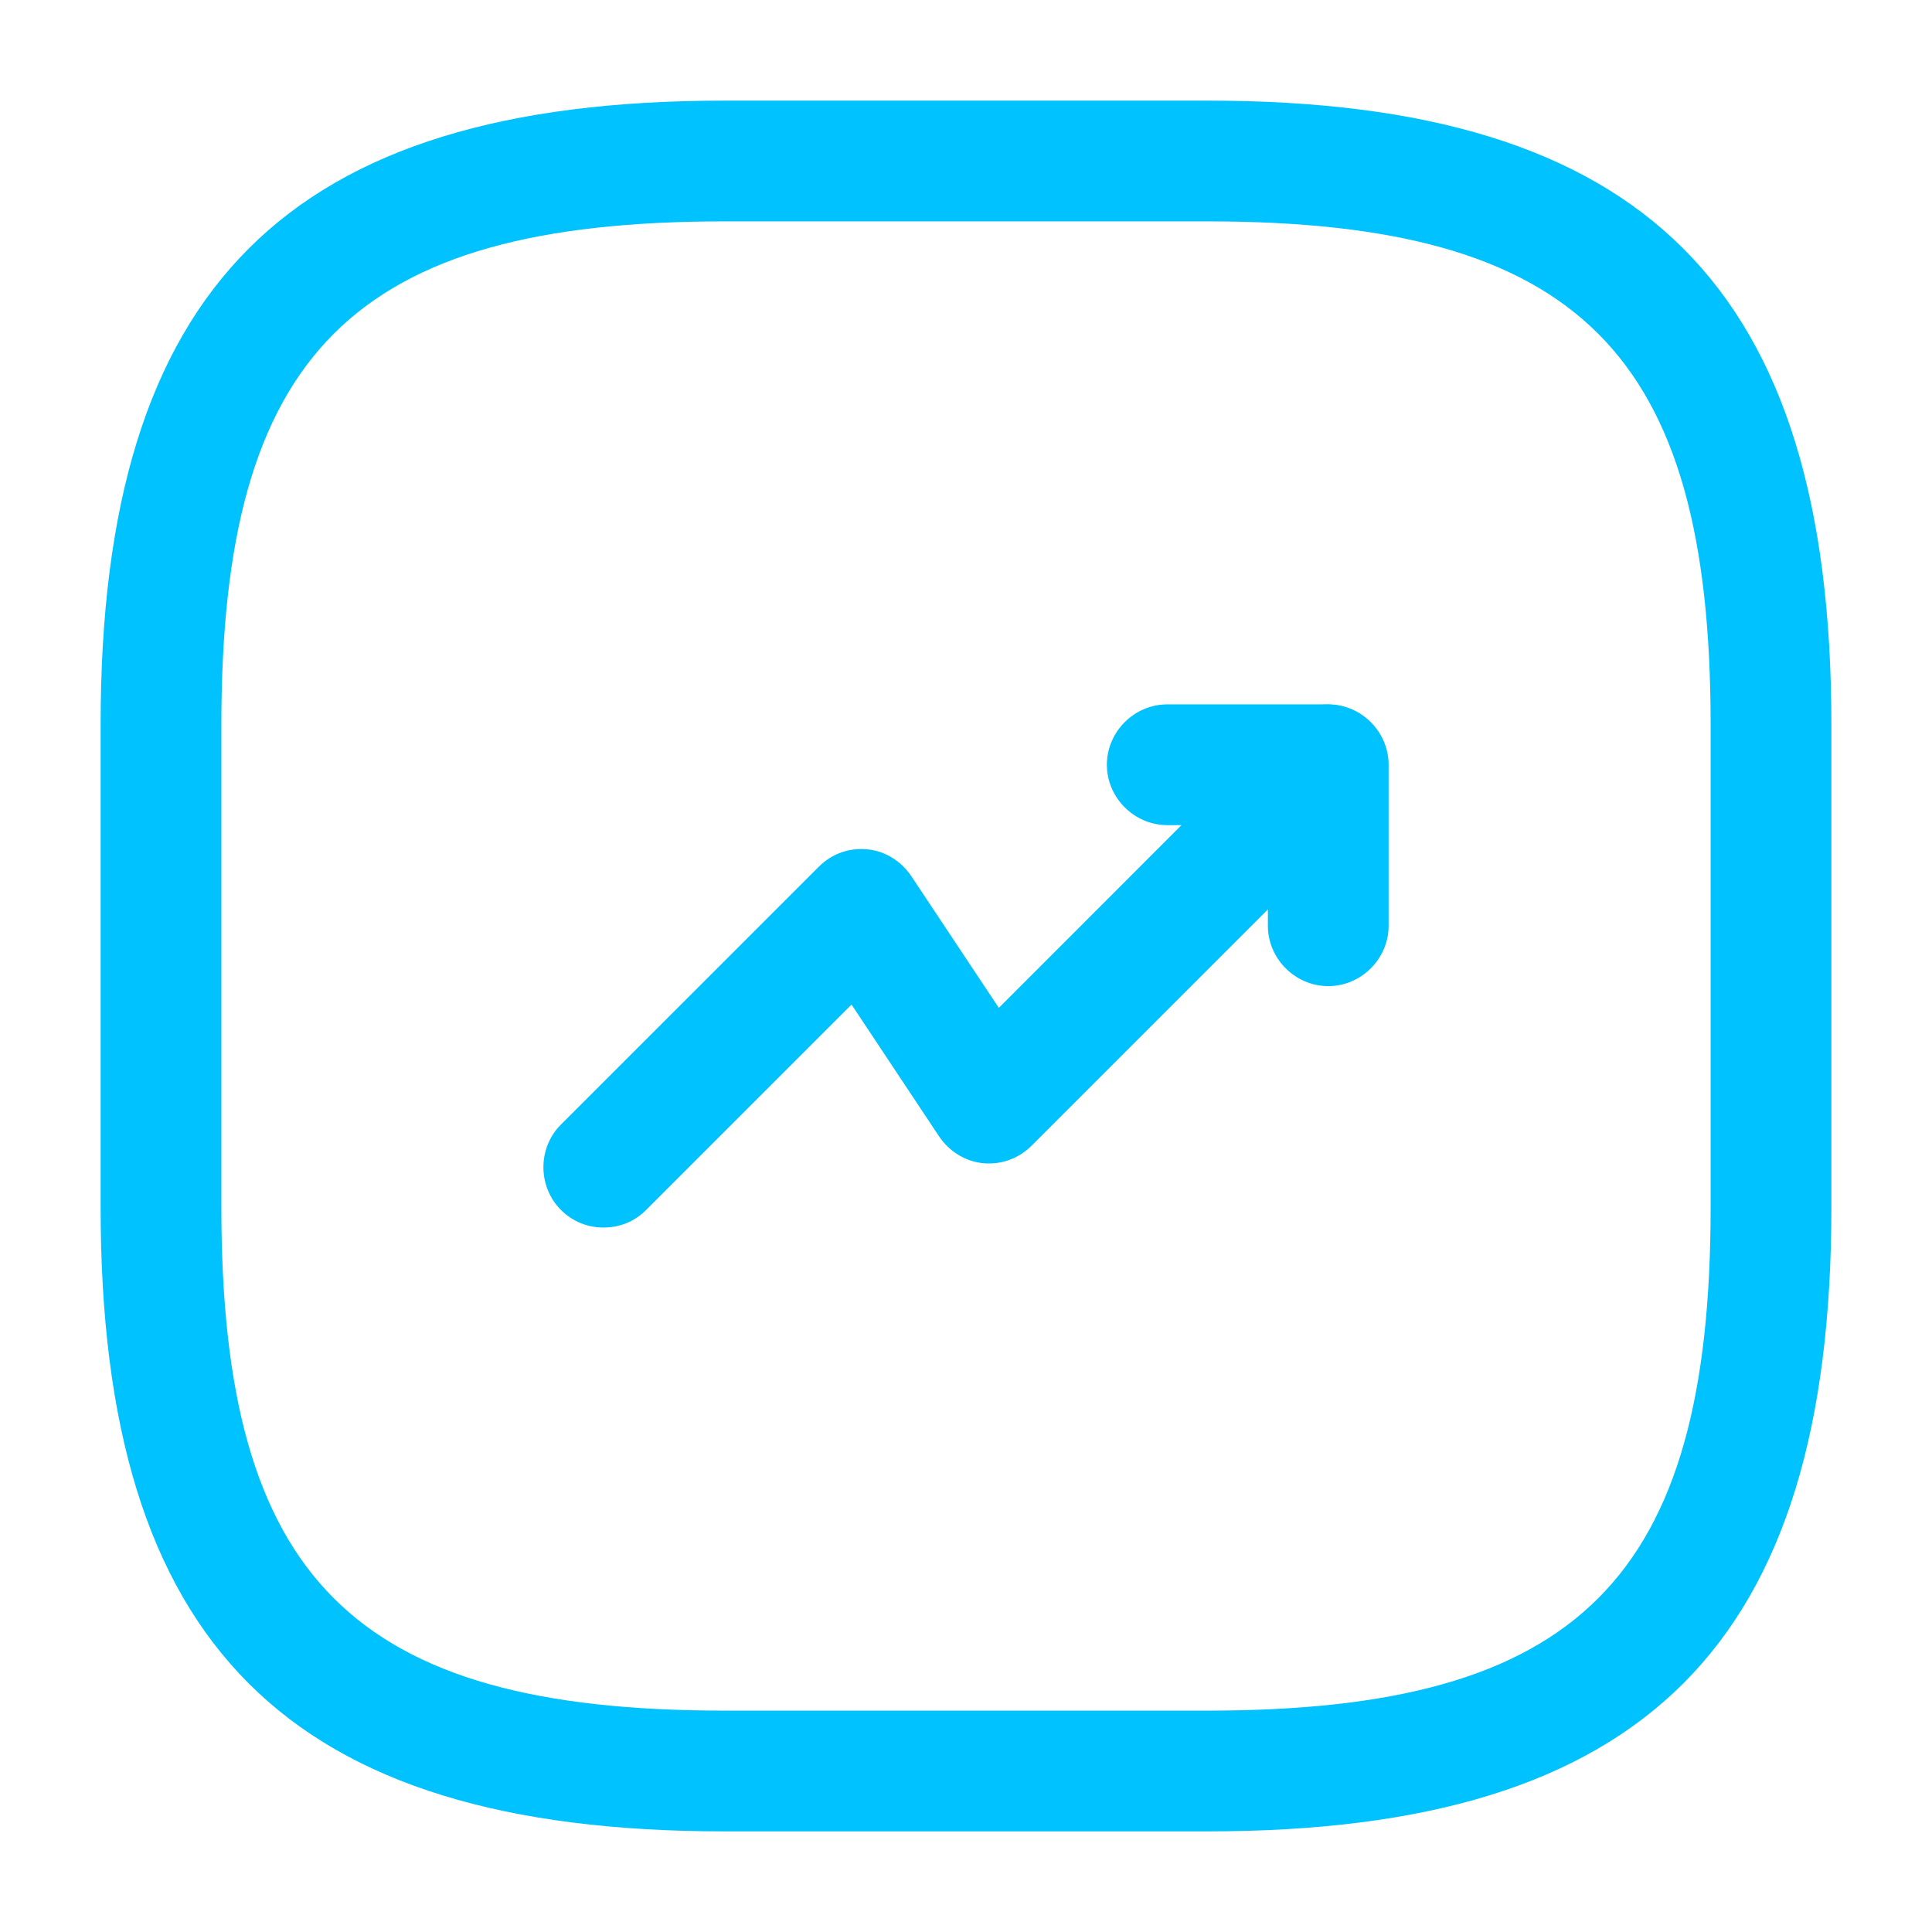
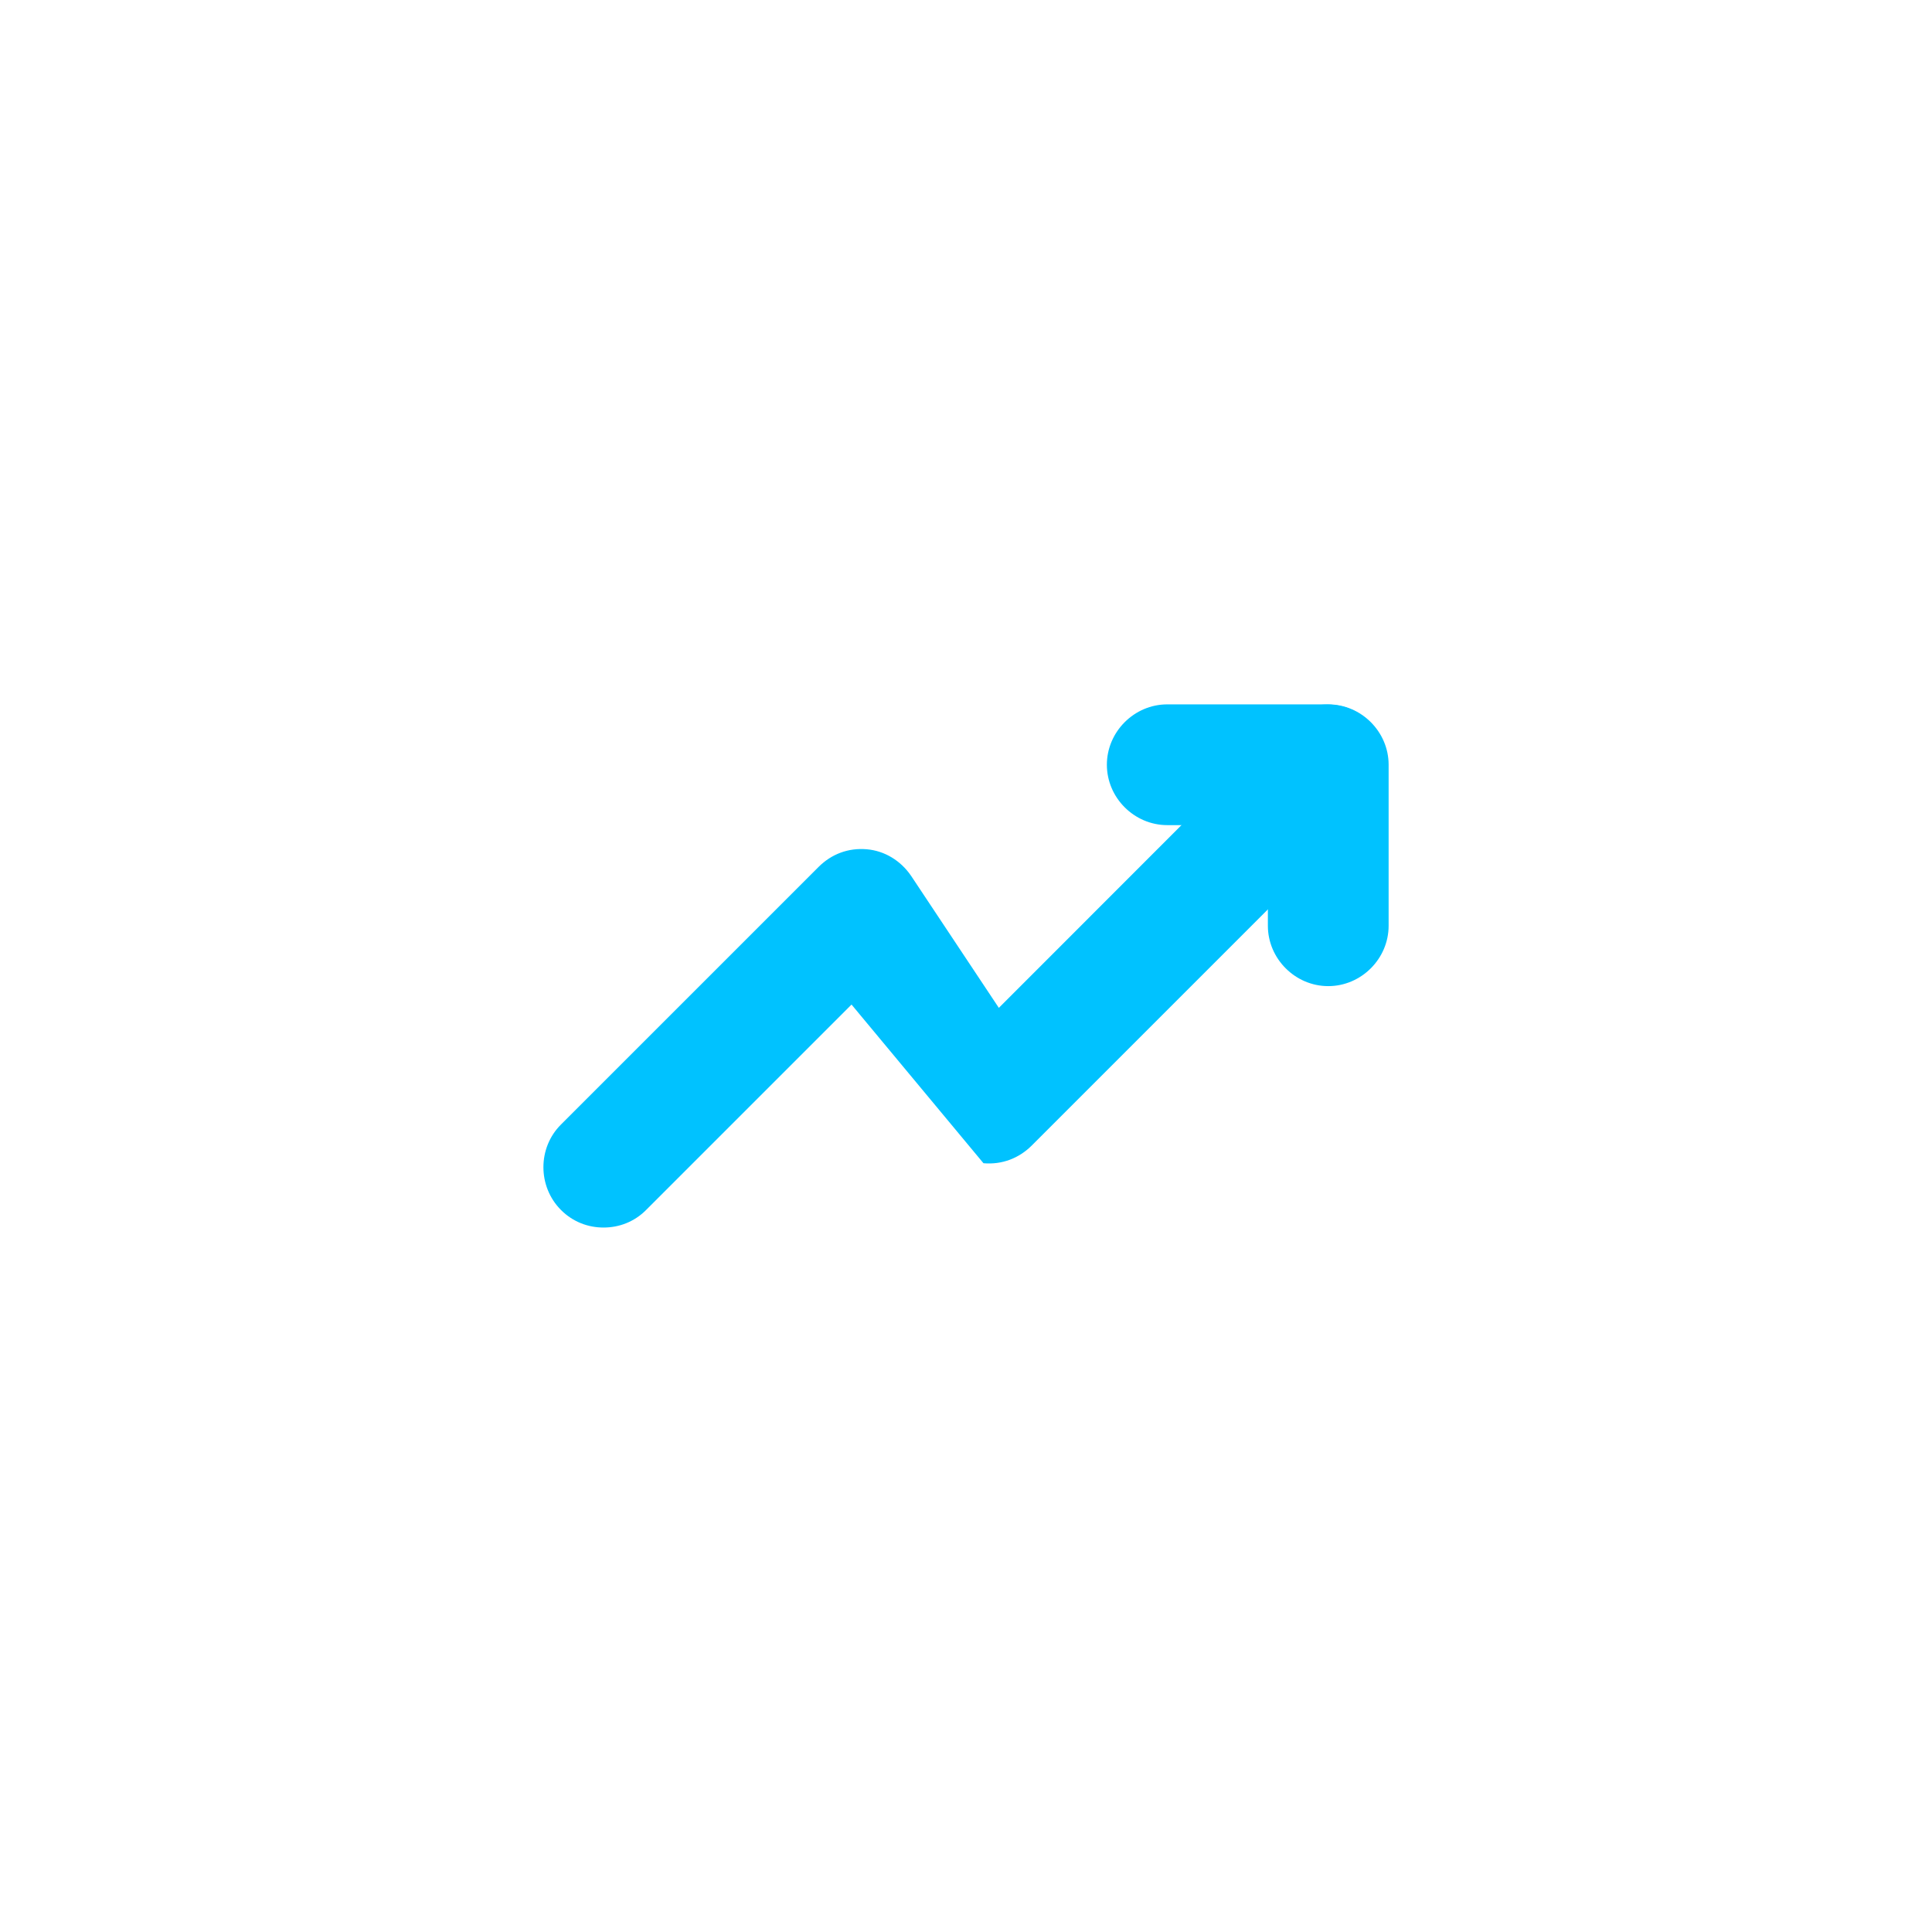
<svg xmlns="http://www.w3.org/2000/svg" fill="none" height="24" viewBox="0 0 24 24" width="24">
-   <path d="M7.497 15.249C7.308 15.249 7.117 15.18 6.968 15.03C6.678 14.739 6.678 14.259 6.968 13.97L10.168 10.77C10.328 10.61 10.537 10.53 10.768 10.55C10.988 10.569 11.188 10.69 11.318 10.88L12.408 12.52L15.957 8.969C16.247 8.679 16.727 8.679 17.017 8.969C17.308 9.259 17.308 9.739 17.017 10.03L12.818 14.229C12.658 14.389 12.447 14.47 12.217 14.45C11.998 14.43 11.797 14.309 11.668 14.12L10.578 12.479L8.027 15.03C7.878 15.18 7.688 15.249 7.497 15.249Z" fill="#00C2FF" />
+   <path d="M7.497 15.249C7.308 15.249 7.117 15.18 6.968 15.03C6.678 14.739 6.678 14.259 6.968 13.97L10.168 10.77C10.328 10.61 10.537 10.53 10.768 10.55C10.988 10.569 11.188 10.69 11.318 10.88L12.408 12.52L15.957 8.969C16.247 8.679 16.727 8.679 17.017 8.969C17.308 9.259 17.308 9.739 17.017 10.03L12.818 14.229C12.658 14.389 12.447 14.47 12.217 14.45L10.578 12.479L8.027 15.03C7.878 15.18 7.688 15.249 7.497 15.249Z" fill="#00C2FF" />
  <path d="M16.5 12.25C16.09 12.25 15.75 11.91 15.75 11.5V10.25H14.5C14.09 10.25 13.75 9.91 13.75 9.5C13.75 9.09 14.09 8.75 14.5 8.75H16.5C16.91 8.75 17.25 9.09 17.25 9.5V11.5C17.25 11.91 16.91 12.25 16.5 12.25Z" fill="#00C2FF" />
-   <path d="M15 22.75H9C3.57 22.75 1.25 20.43 1.25 15V9C1.25 3.57 3.57 1.25 9 1.25H15C20.43 1.25 22.75 3.57 22.75 9V15C22.75 20.43 20.43 22.75 15 22.75ZM9 2.75C4.39 2.75 2.75 4.39 2.75 9V15C2.75 19.61 4.39 21.25 9 21.25H15C19.61 21.25 21.25 19.61 21.25 15V9C21.25 4.39 19.61 2.75 15 2.75H9Z" fill="#00C2FF" />
</svg>